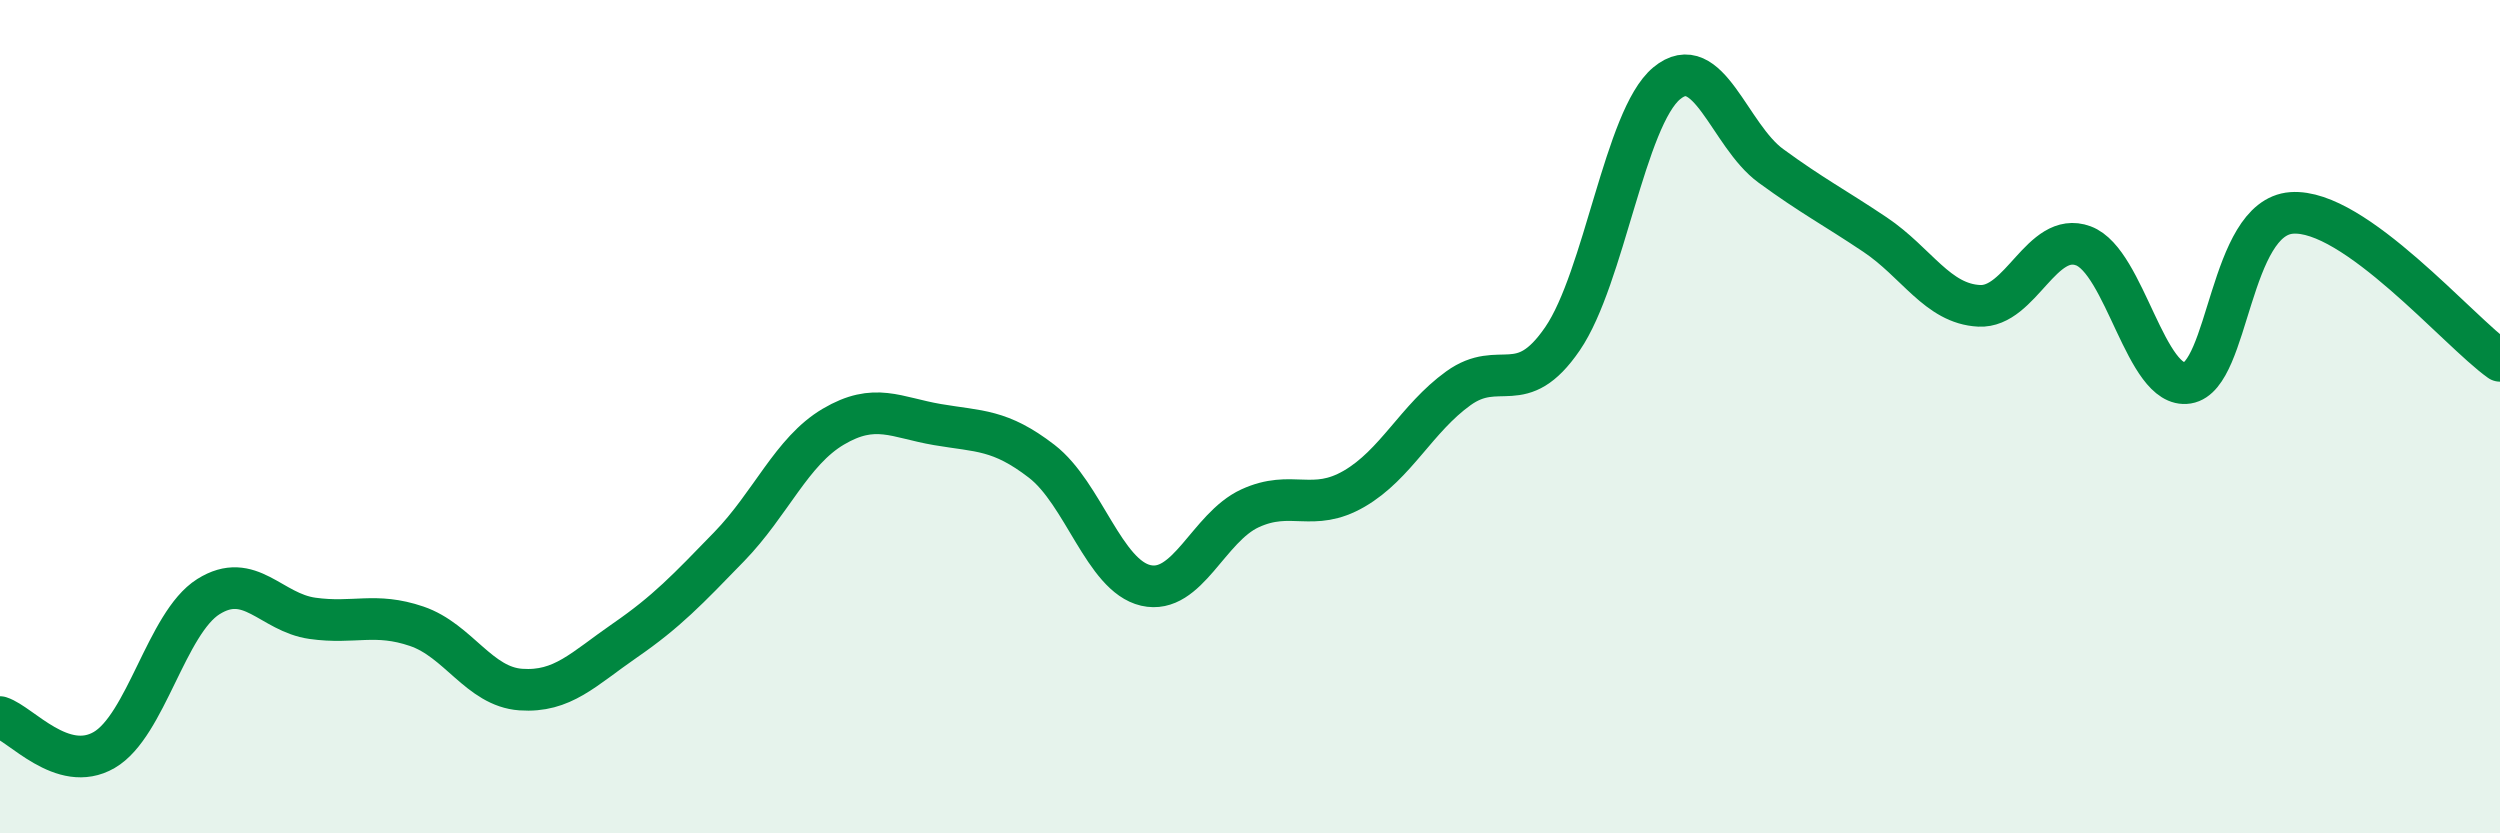
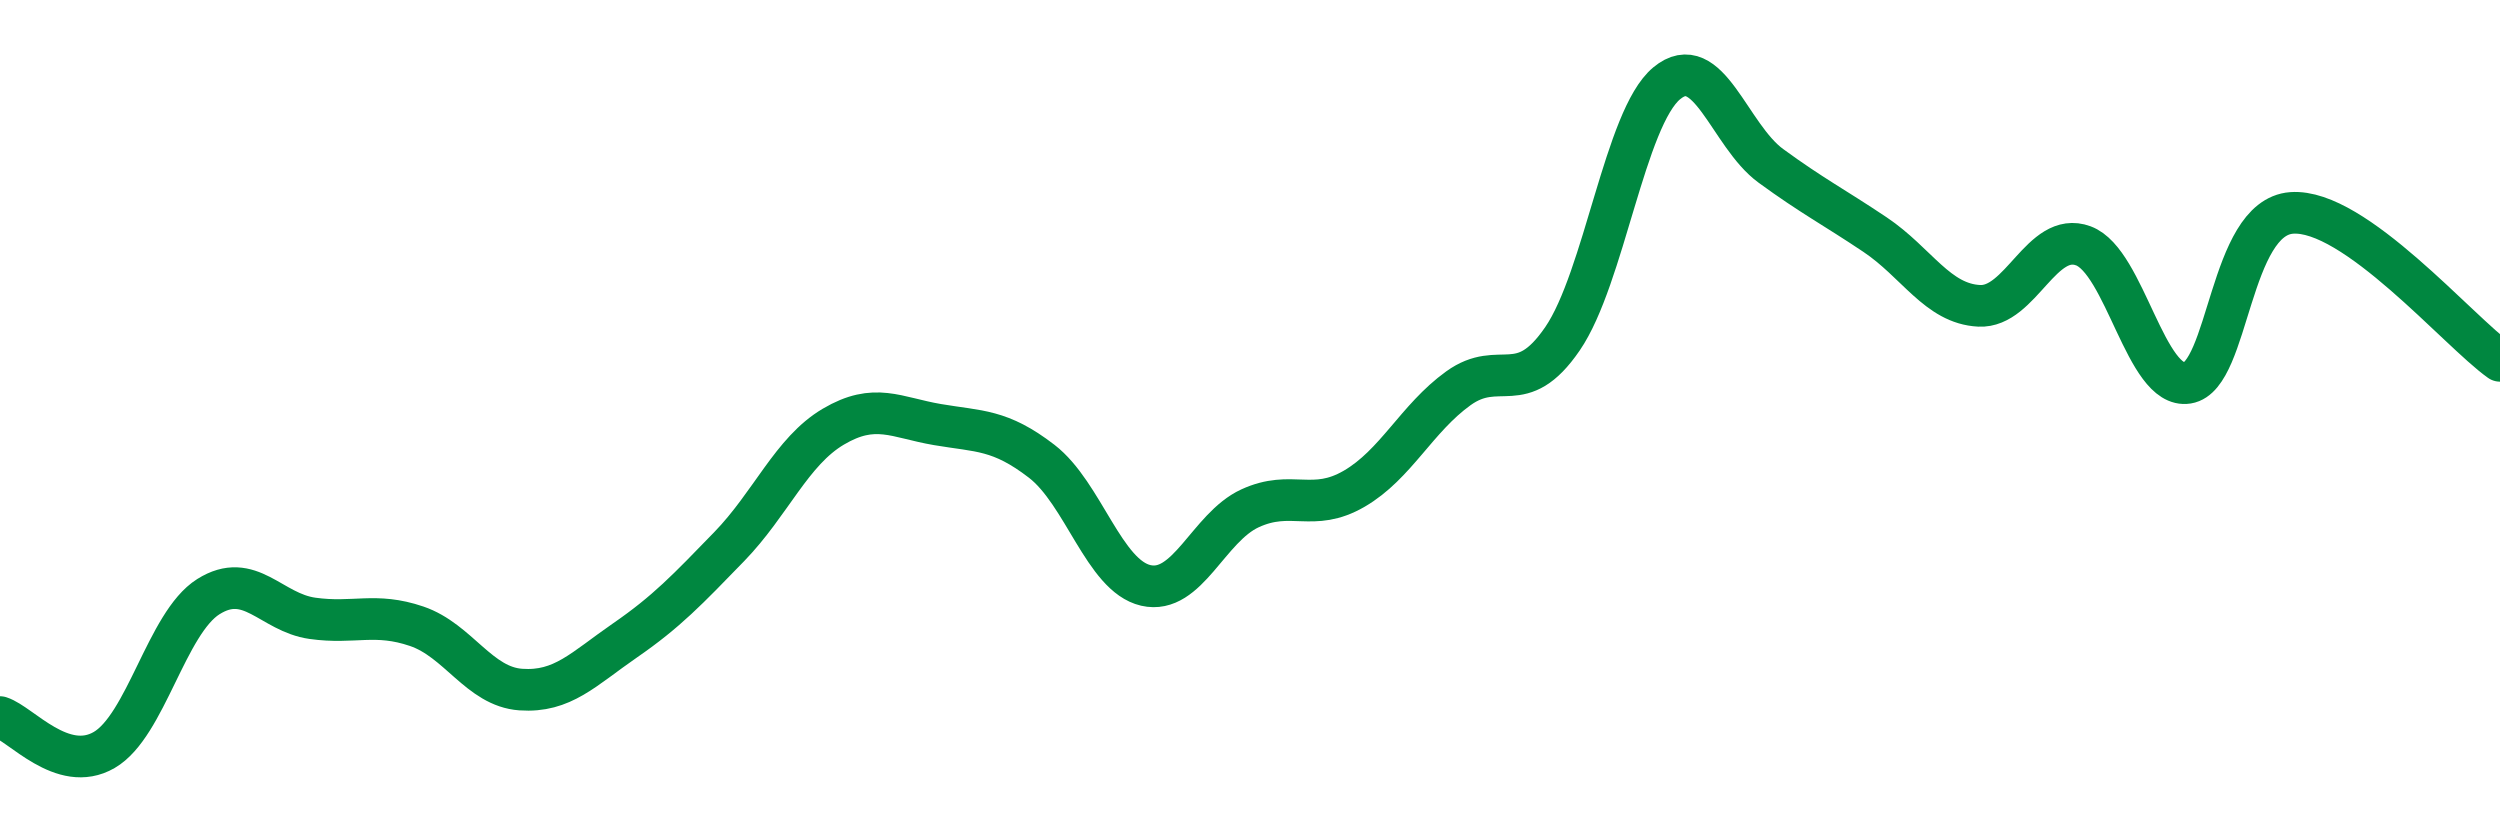
<svg xmlns="http://www.w3.org/2000/svg" width="60" height="20" viewBox="0 0 60 20">
-   <path d="M 0,17.21 C 0.5,17.37 1.5,18.58 2.5,18 C 3.5,17.42 4,14.95 5,14.32 C 6,13.69 6.5,14.7 7.5,14.84 C 8.5,14.98 9,14.69 10,15.03 C 11,15.37 11.5,16.48 12.5,16.55 C 13.5,16.62 14,16.06 15,15.37 C 16,14.68 16.5,14.15 17.5,13.12 C 18.5,12.09 19,10.83 20,10.24 C 21,9.65 21.5,10.02 22.5,10.19 C 23.5,10.36 24,10.3 25,11.07 C 26,11.84 26.5,13.82 27.5,14.05 C 28.5,14.28 29,12.66 30,12.2 C 31,11.74 31.5,12.31 32.5,11.73 C 33.5,11.15 34,10.04 35,9.32 C 36,8.6 36.5,9.59 37.5,8.13 C 38.5,6.67 39,2.83 40,2 C 41,1.17 41.5,3.25 42.5,3.98 C 43.5,4.71 44,4.96 45,5.63 C 46,6.3 46.5,7.29 47.5,7.34 C 48.5,7.39 49,5.53 50,5.9 C 51,6.27 51.5,9.35 52.5,9.19 C 53.5,9.03 53.5,5.22 55,5.11 C 56.5,5 59,7.95 60,8.66L60 20L0 20Z" fill="#008740" opacity="0.1" stroke-linecap="round" stroke-linejoin="round" />
  <path d="M 0,17.21 C 0.5,17.37 1.5,18.58 2.5,18 C 3.5,17.42 4,14.95 5,14.32 C 6,13.69 6.5,14.7 7.5,14.84 C 8.5,14.98 9,14.69 10,15.03 C 11,15.37 11.5,16.48 12.5,16.55 C 13.5,16.62 14,16.06 15,15.37 C 16,14.68 16.5,14.15 17.5,13.12 C 18.5,12.09 19,10.83 20,10.24 C 21,9.65 21.5,10.02 22.5,10.19 C 23.5,10.36 24,10.3 25,11.07 C 26,11.84 26.5,13.82 27.5,14.05 C 28.5,14.28 29,12.66 30,12.2 C 31,11.74 31.5,12.31 32.5,11.73 C 33.5,11.15 34,10.04 35,9.32 C 36,8.6 36.5,9.59 37.5,8.13 C 38.5,6.67 39,2.83 40,2 C 41,1.17 41.5,3.25 42.5,3.98 C 43.5,4.71 44,4.96 45,5.63 C 46,6.3 46.5,7.29 47.5,7.34 C 48.5,7.39 49,5.53 50,5.9 C 51,6.27 51.5,9.35 52.5,9.19 C 53.5,9.03 53.5,5.22 55,5.11 C 56.5,5 59,7.95 60,8.66" stroke="#008740" stroke-width="1" fill="none" stroke-linecap="round" stroke-linejoin="round" />
</svg>